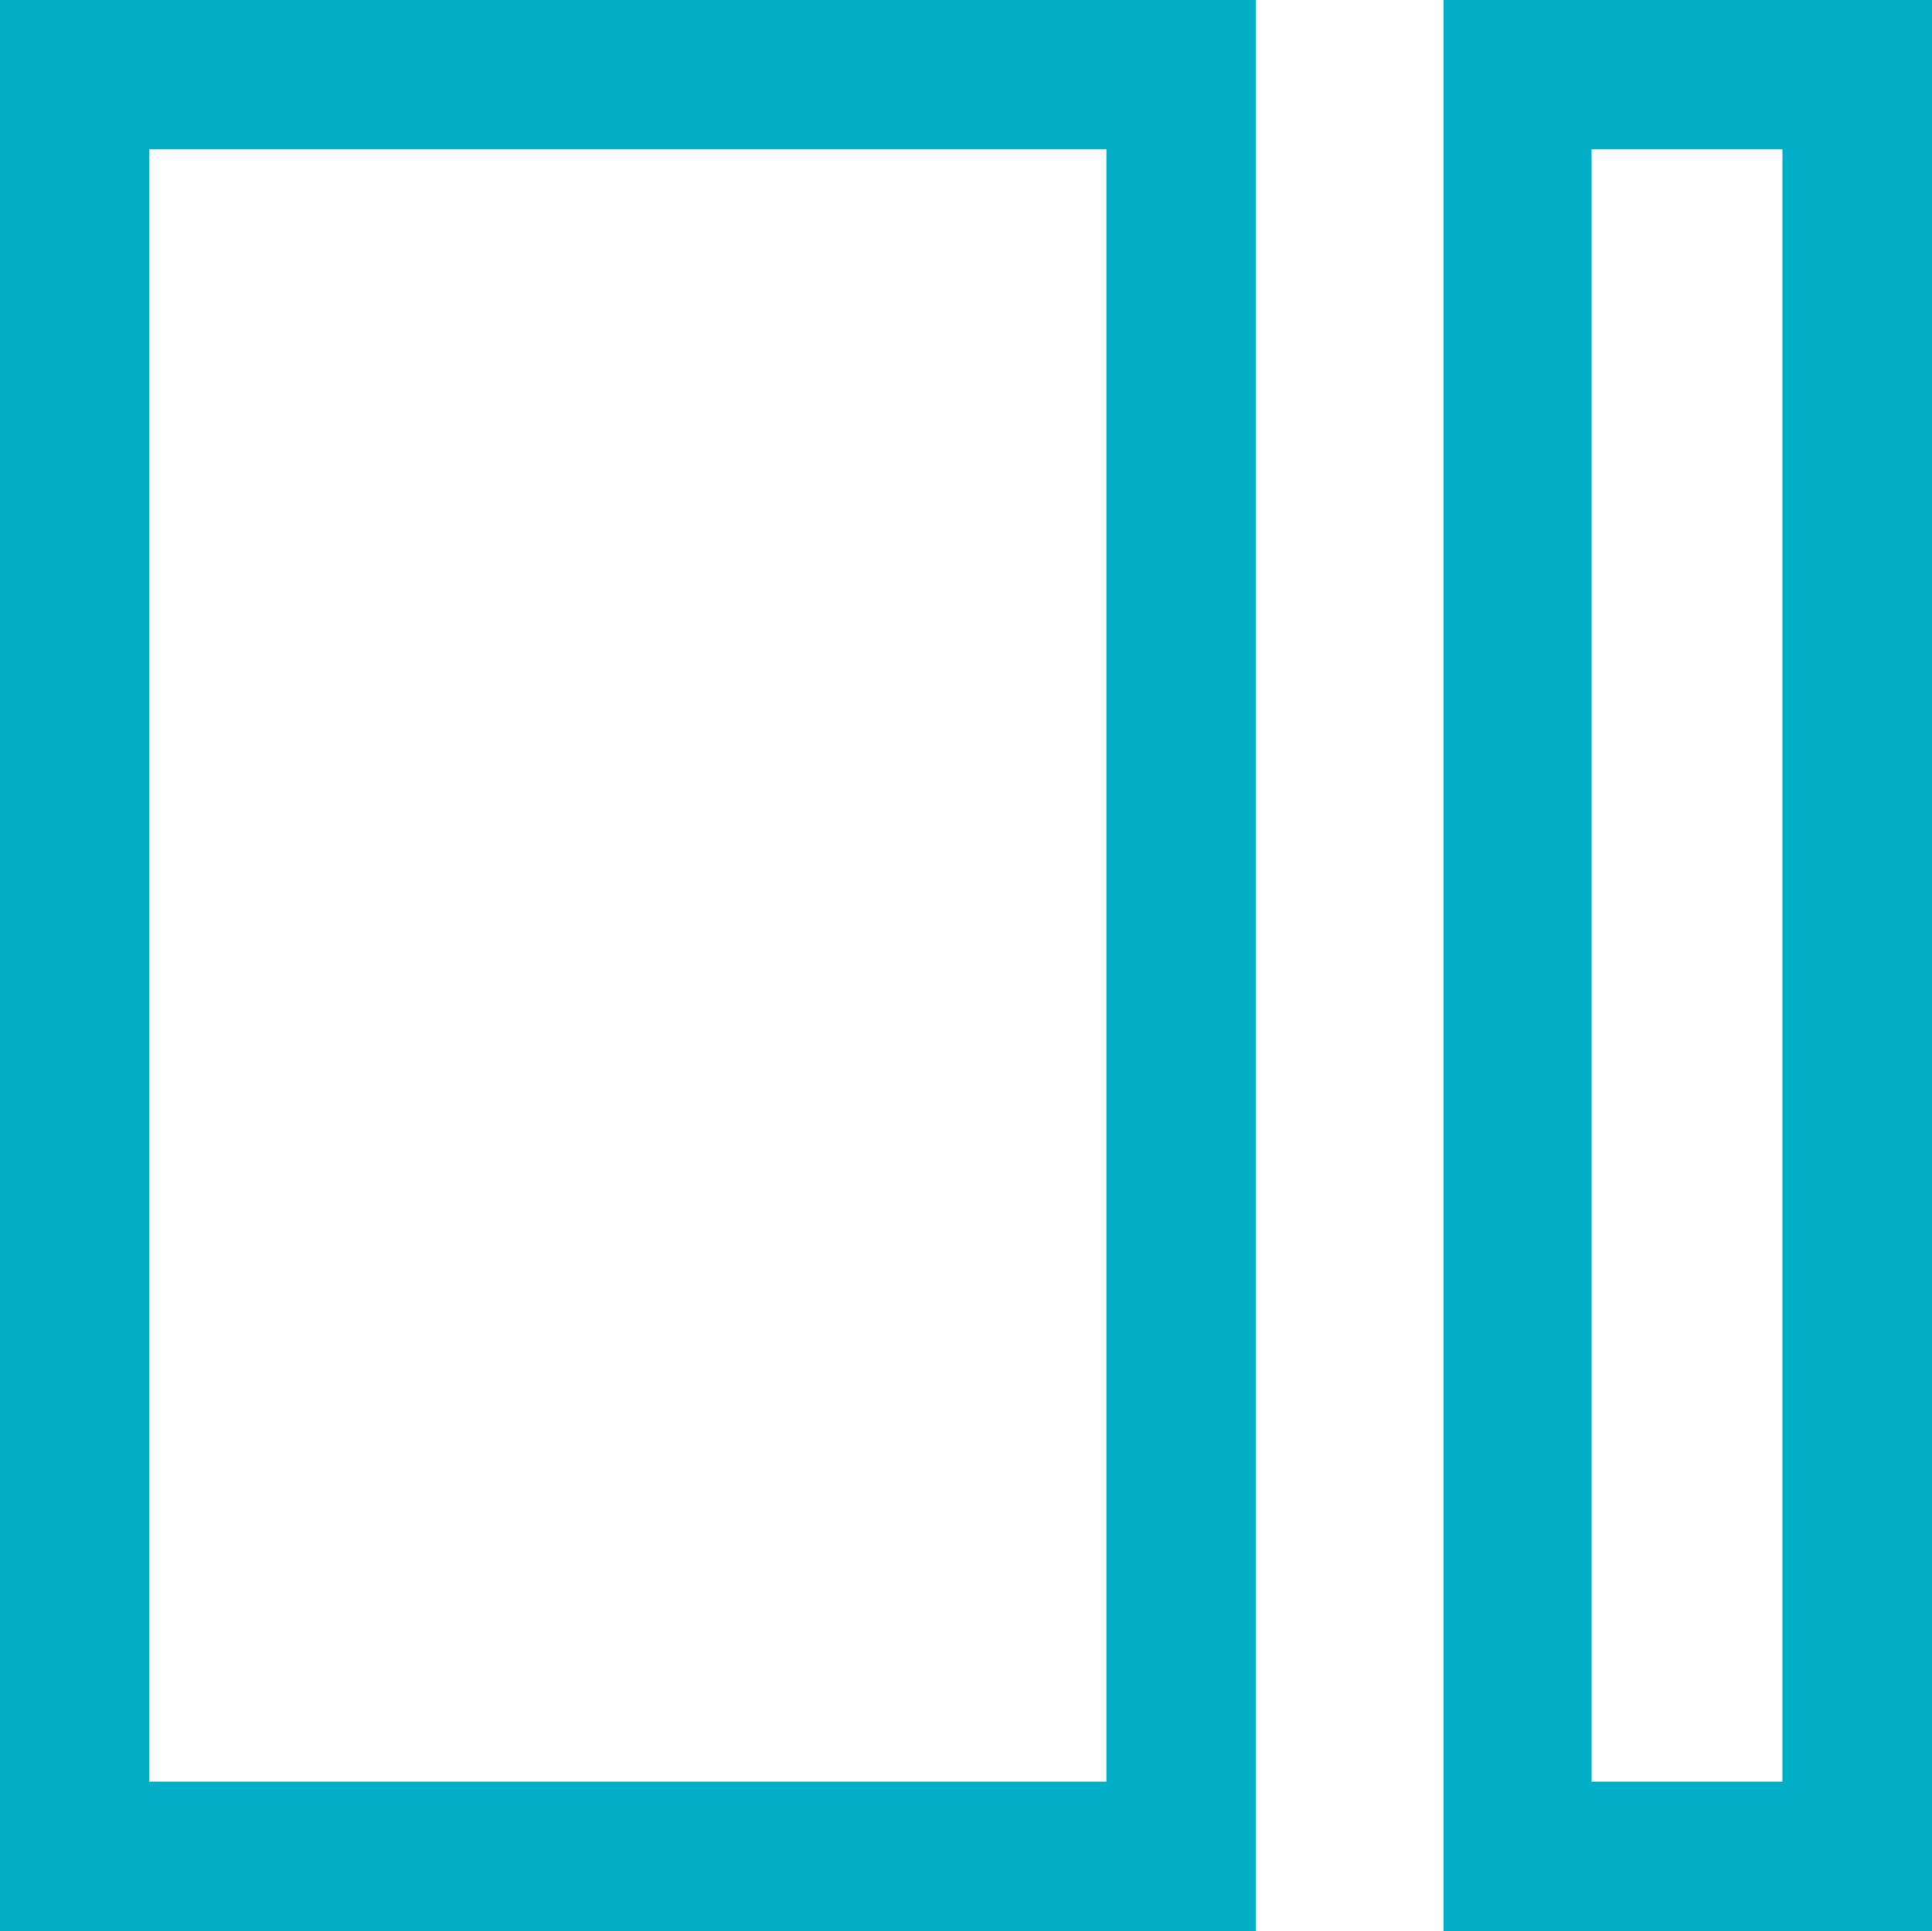
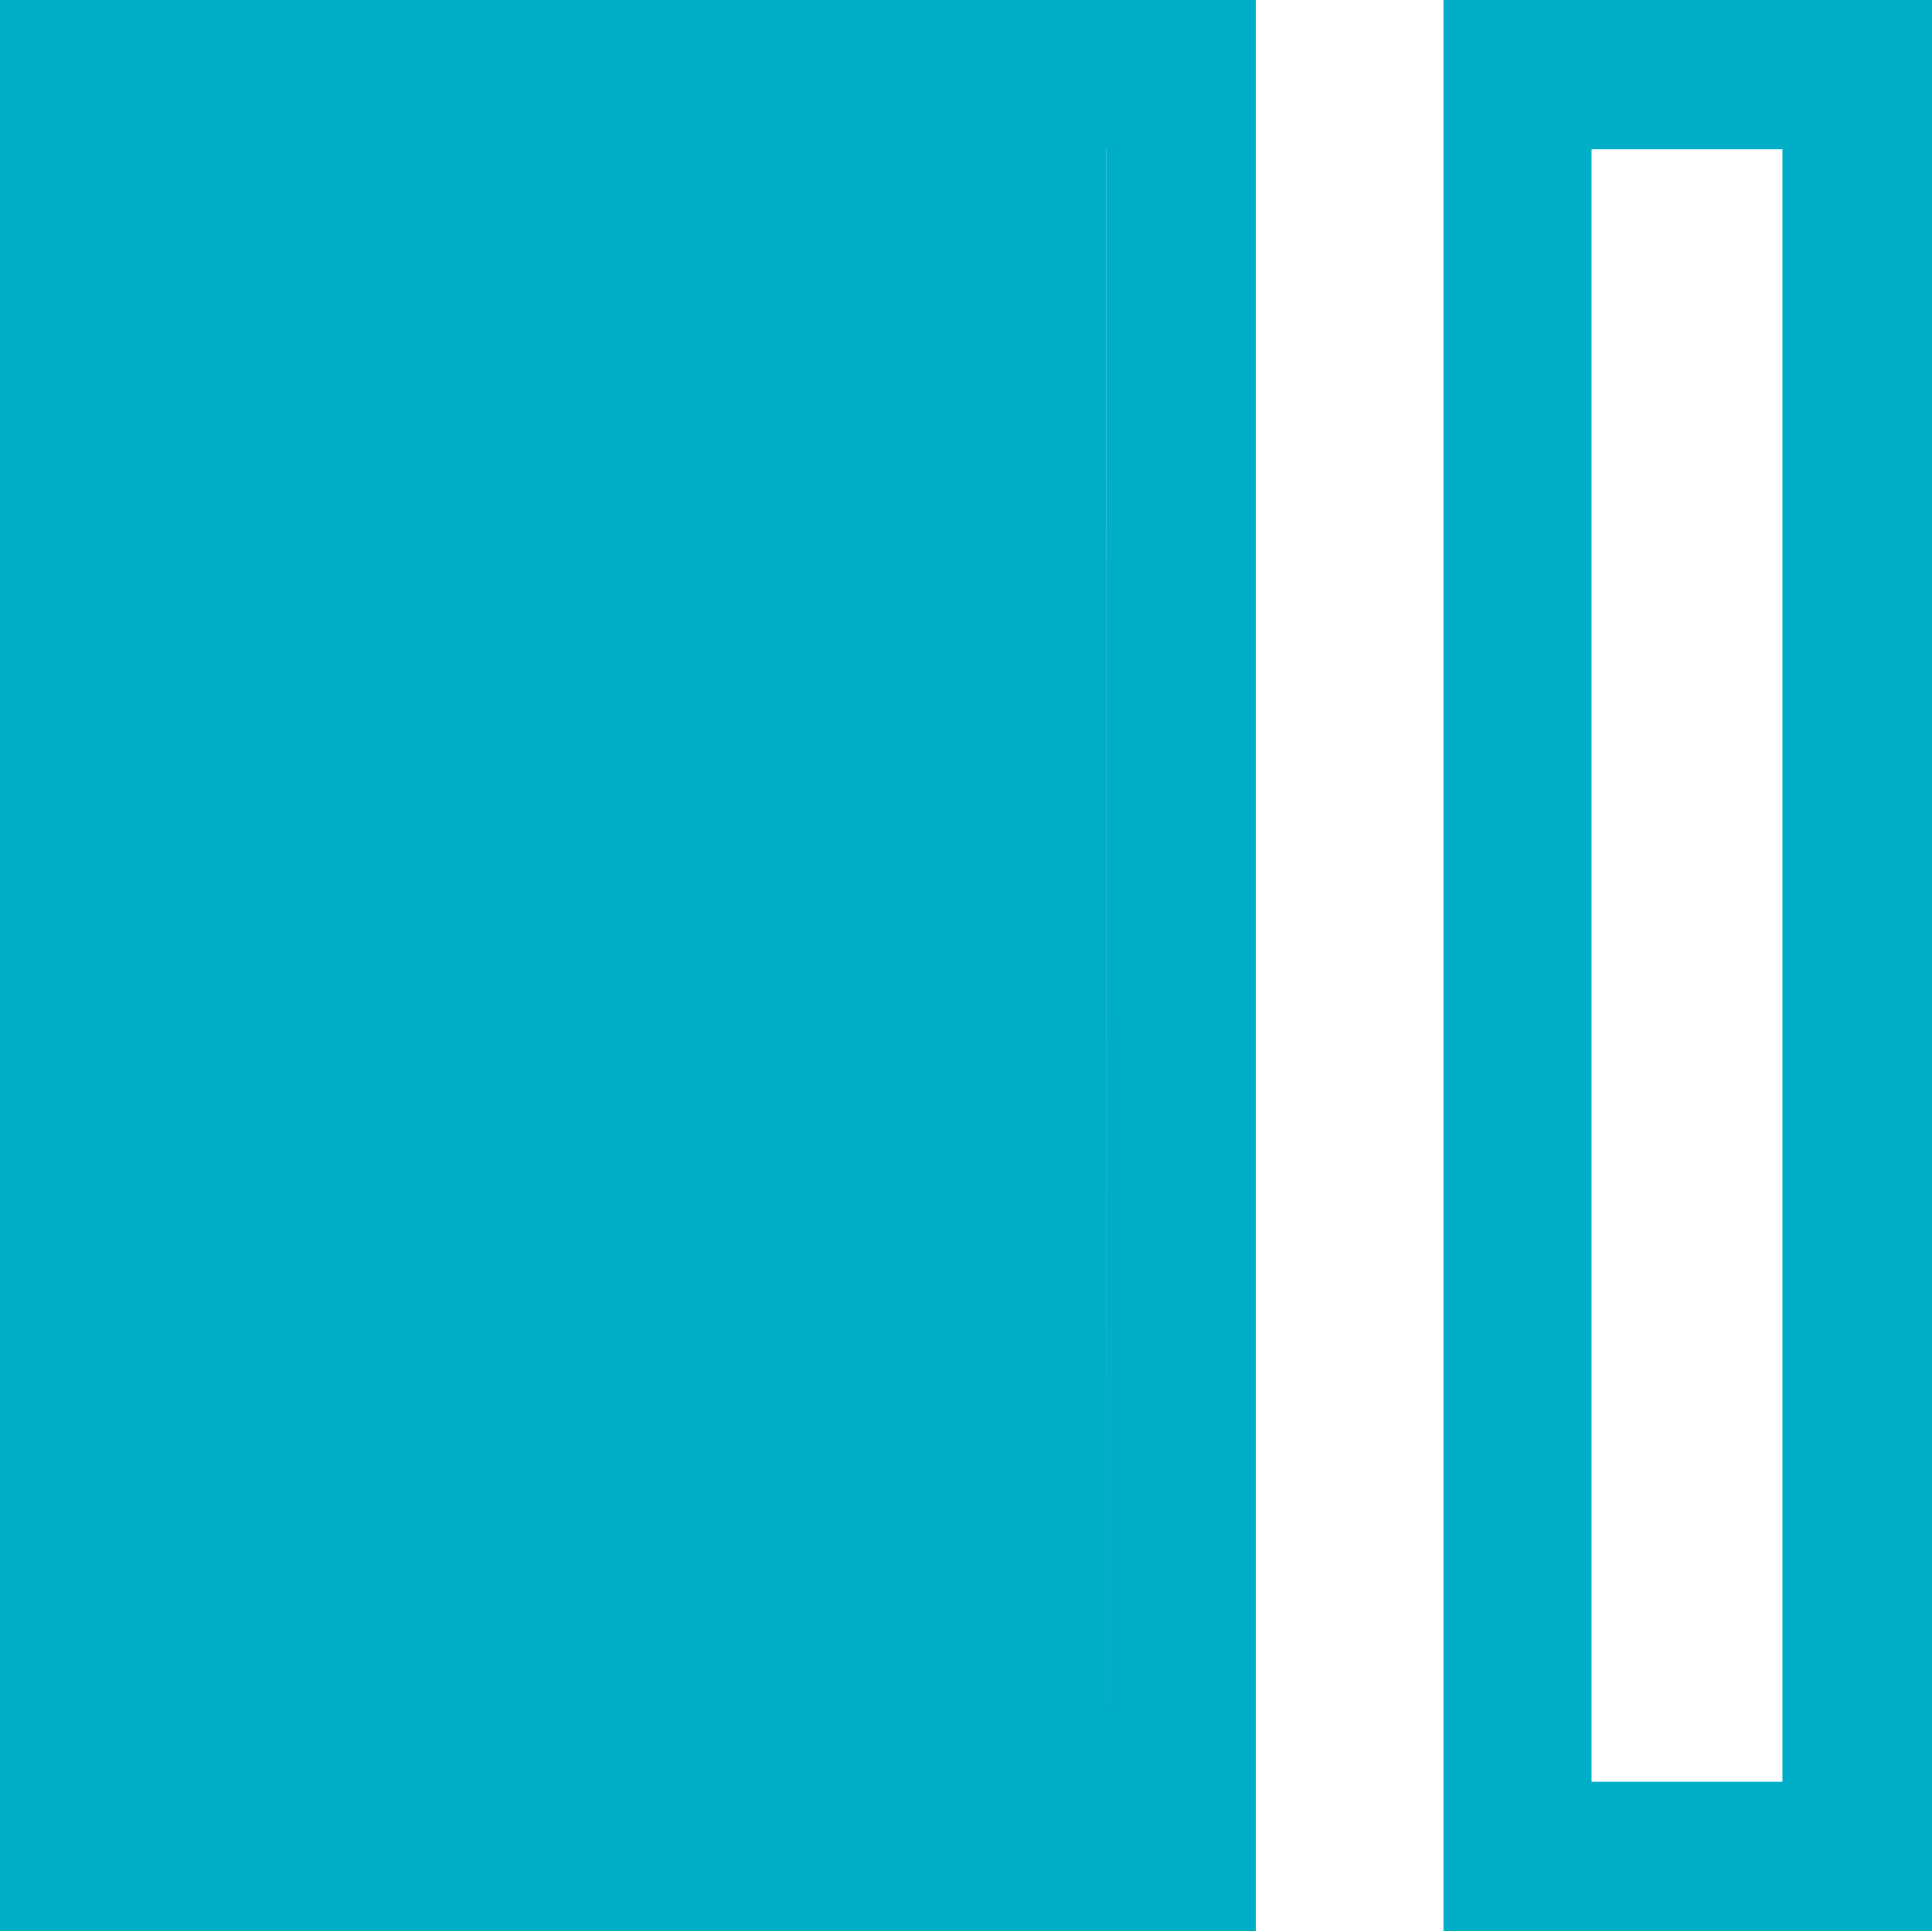
<svg xmlns="http://www.w3.org/2000/svg" width="60" height="59.976" viewBox="0 0 60 59.976">
-   <path id="Size_Variation_Aqua_Aqua" data-name="Size Variation_Aqua_Aqua" d="M82.26,82.256H67.09V22.28H82.26Zm-21.006,0H22.26V22.28h39V82.256Zm16.361-4.639v-50.7H71.687v50.7Zm-20.994,0v-50.7H26.893v50.7H56.615Z" transform="translate(-22.26 -22.28)" fill="#00aec8" />
+   <path id="Size_Variation_Aqua_Aqua" data-name="Size Variation_Aqua_Aqua" d="M82.26,82.256H67.09V22.28H82.26Zm-21.006,0H22.26V22.28h39V82.256Zm16.361-4.639v-50.7H71.687v50.7Zm-20.994,0v-50.7H26.893H56.615Z" transform="translate(-22.26 -22.28)" fill="#00aec8" />
</svg>